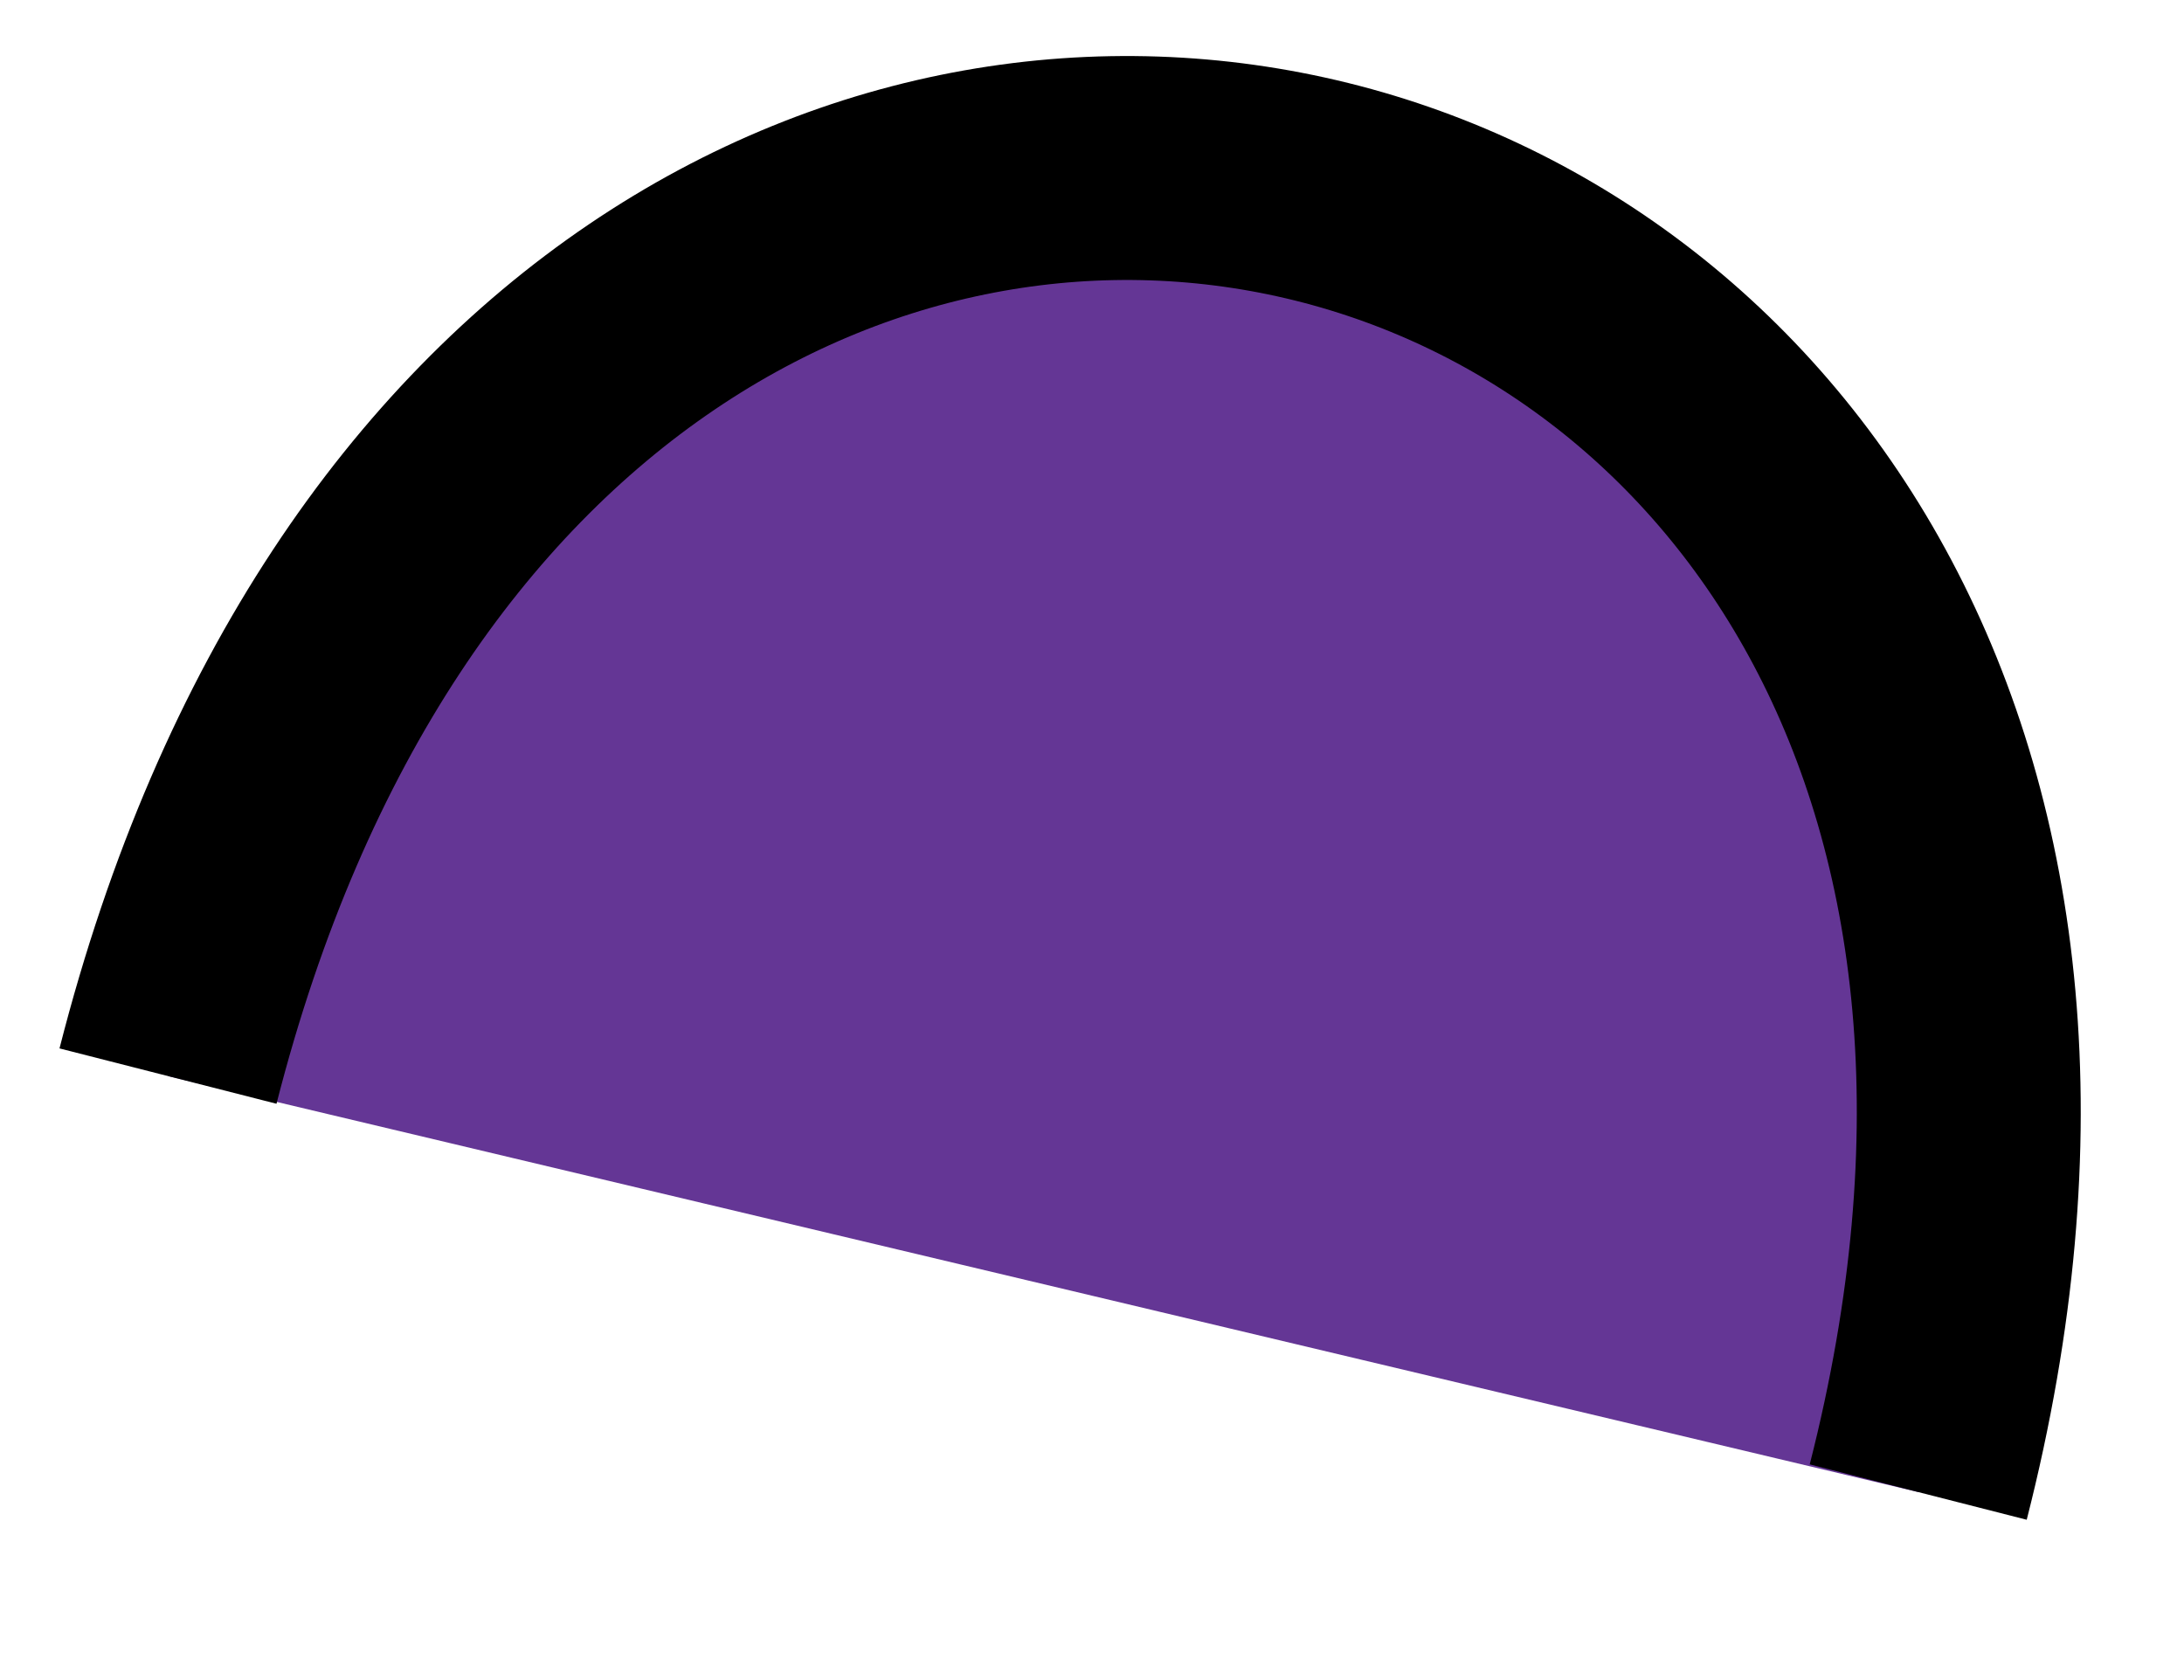
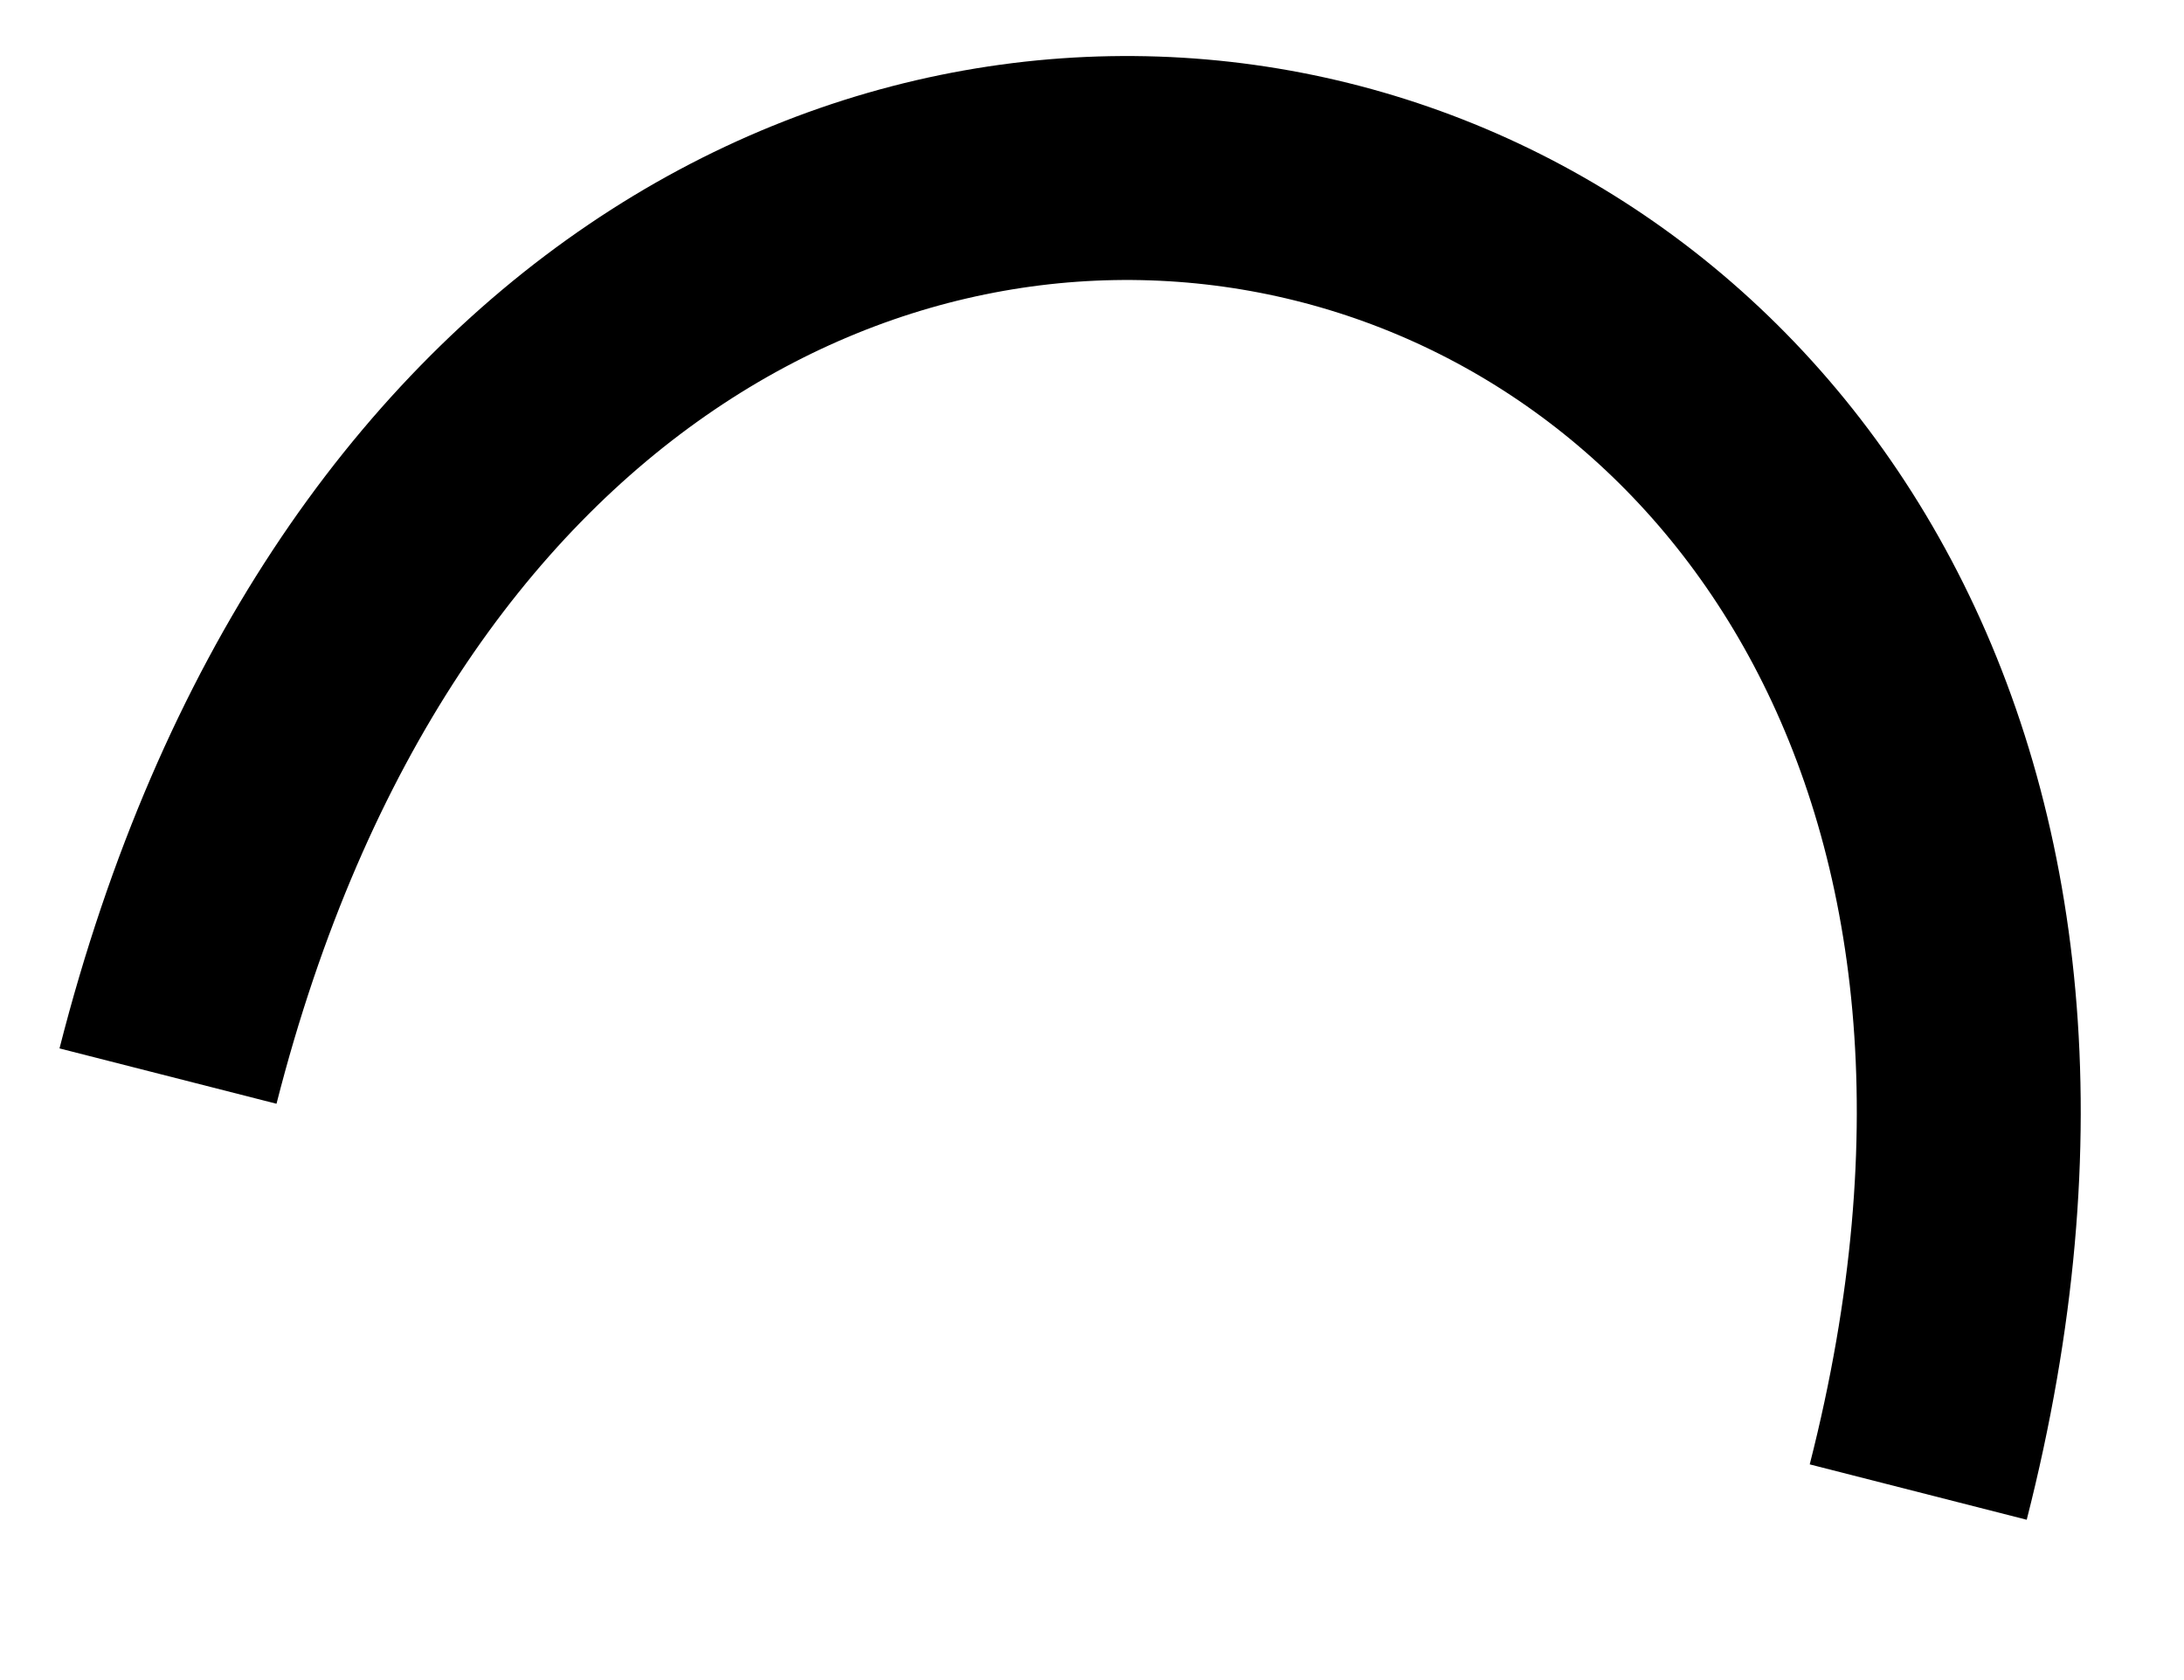
<svg xmlns="http://www.w3.org/2000/svg" fill="none" height="100%" overflow="visible" preserveAspectRatio="none" style="display: block;" viewBox="0 0 13 10" width="100%">
  <g id="Vector">
-     <path d="M1 6.405C3.237 -2.366 13.604 0.315 11.418 8.881Z" fill="#643695" />
    <path d="M1 6.405C3.237 -2.366 13.604 0.315 11.418 8.881" stroke="black" stroke-width="1.333" />
  </g>
</svg>